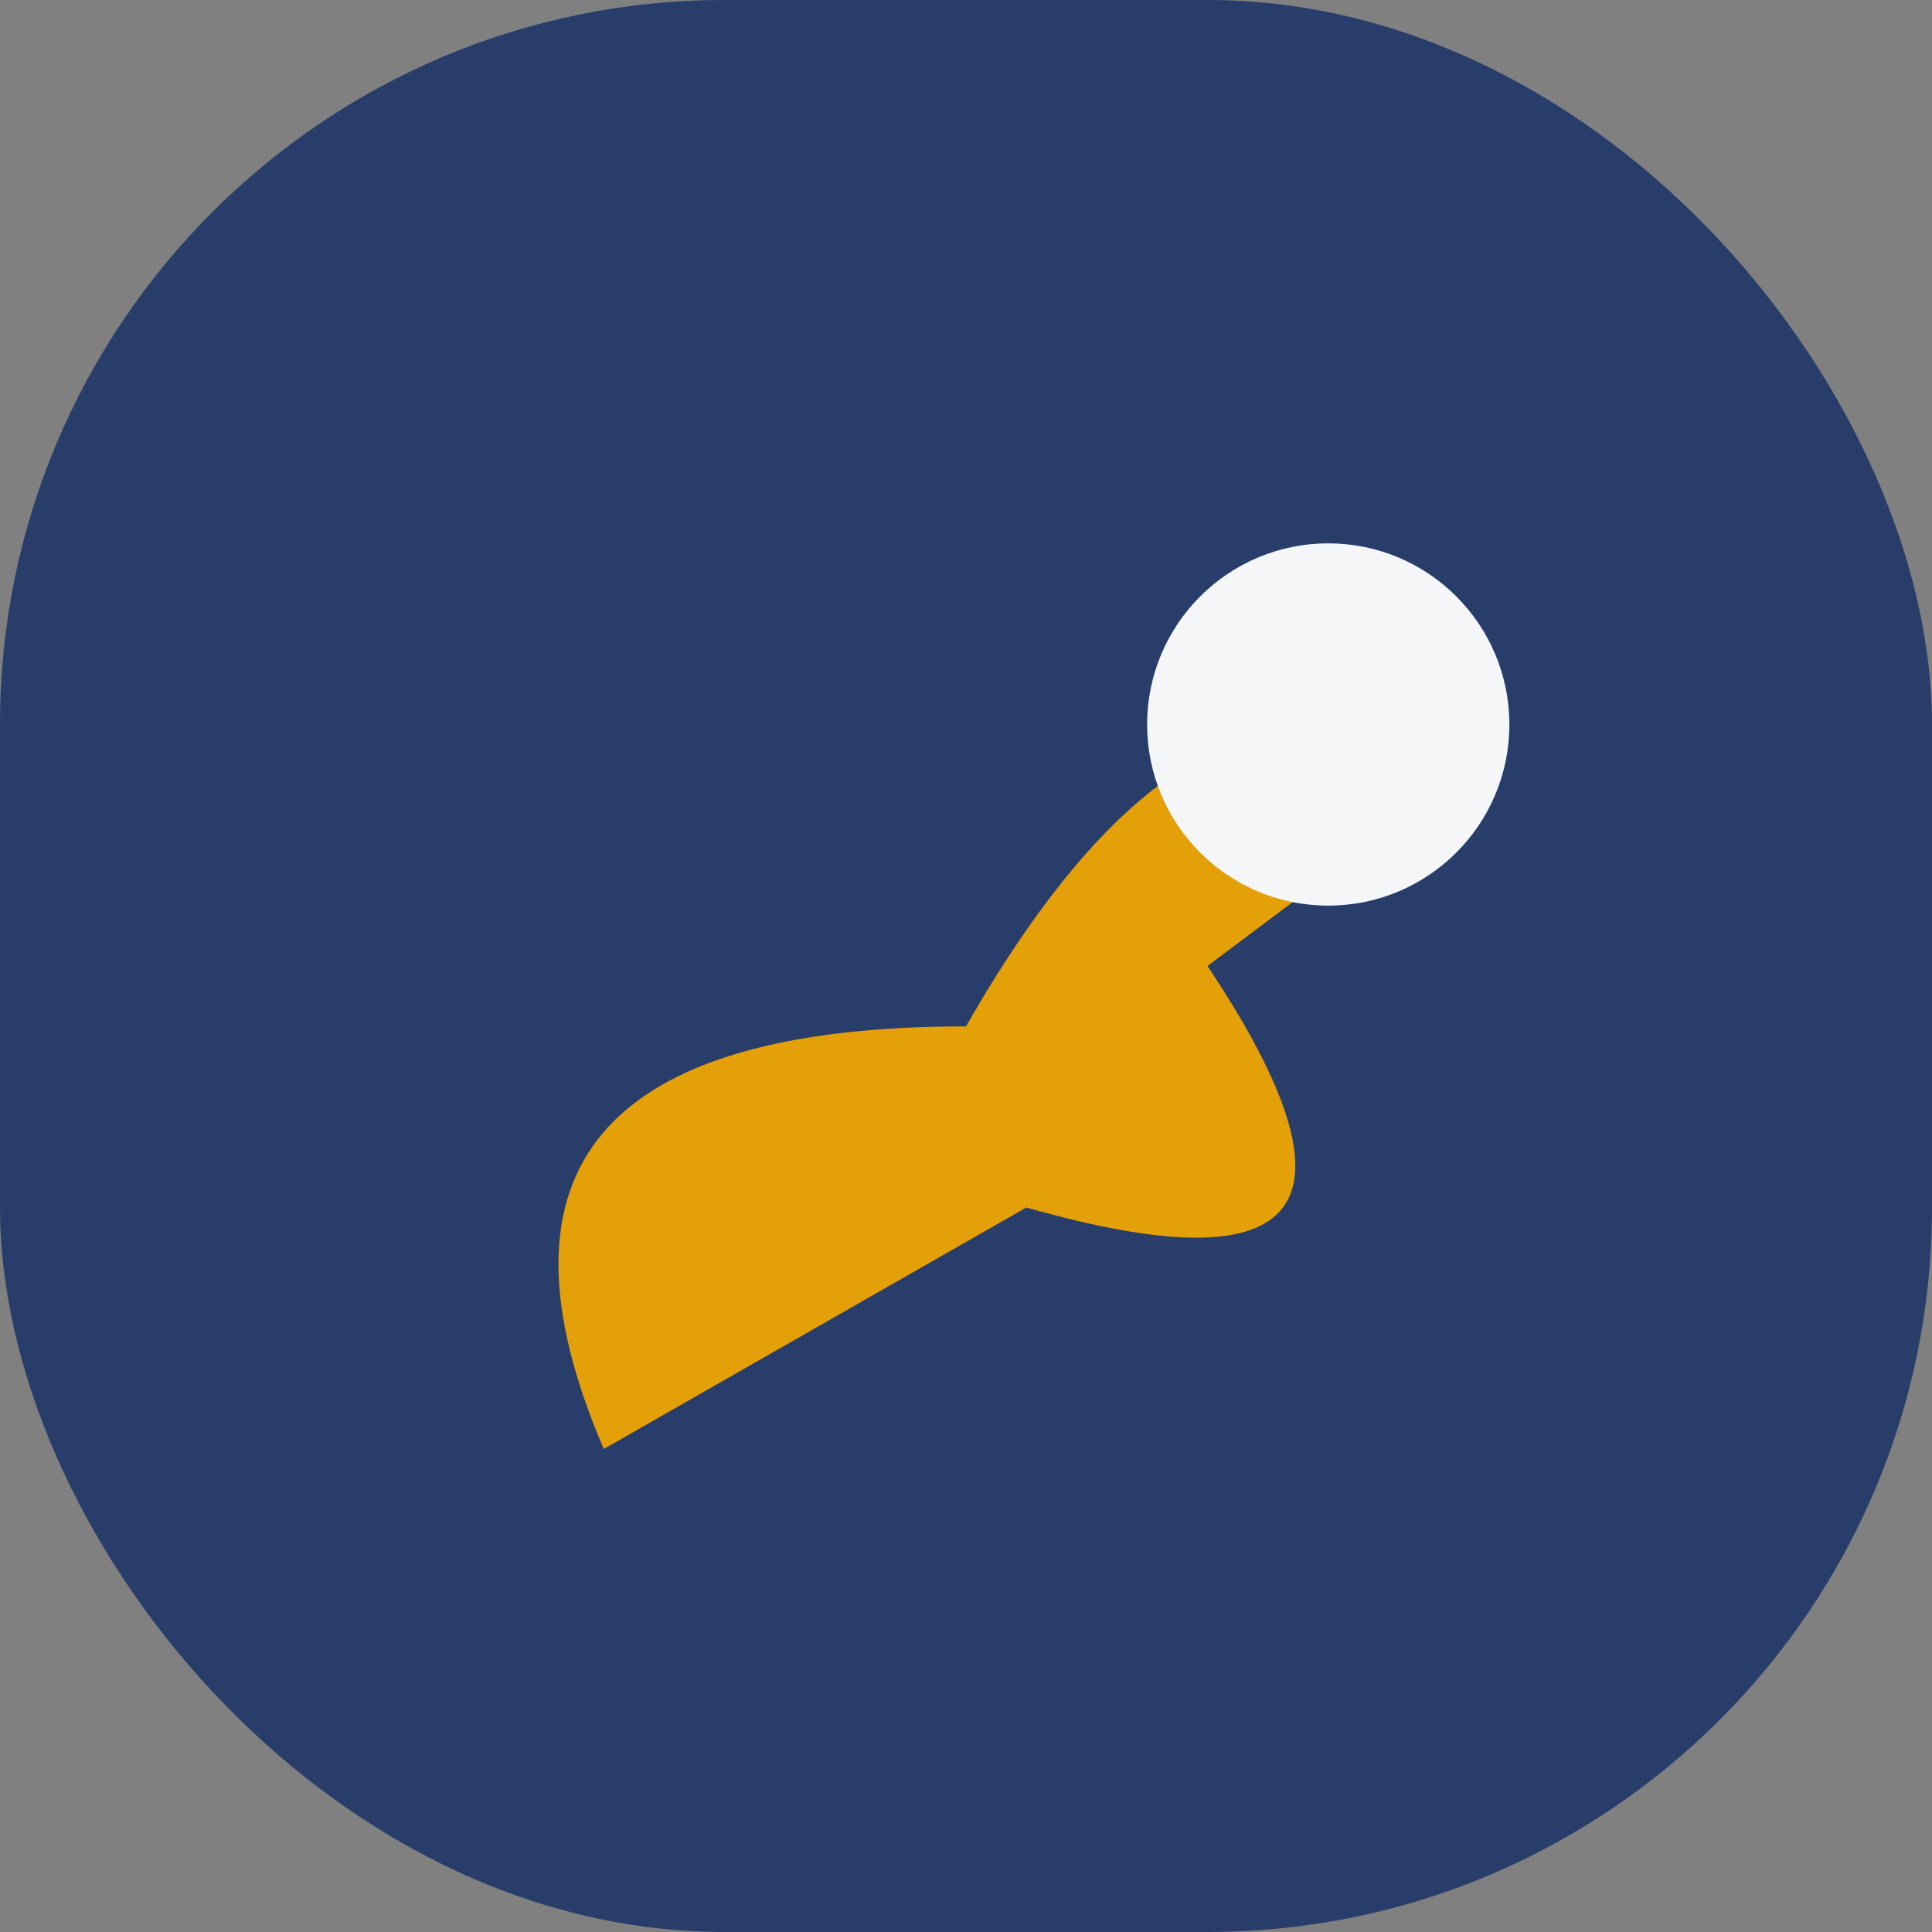
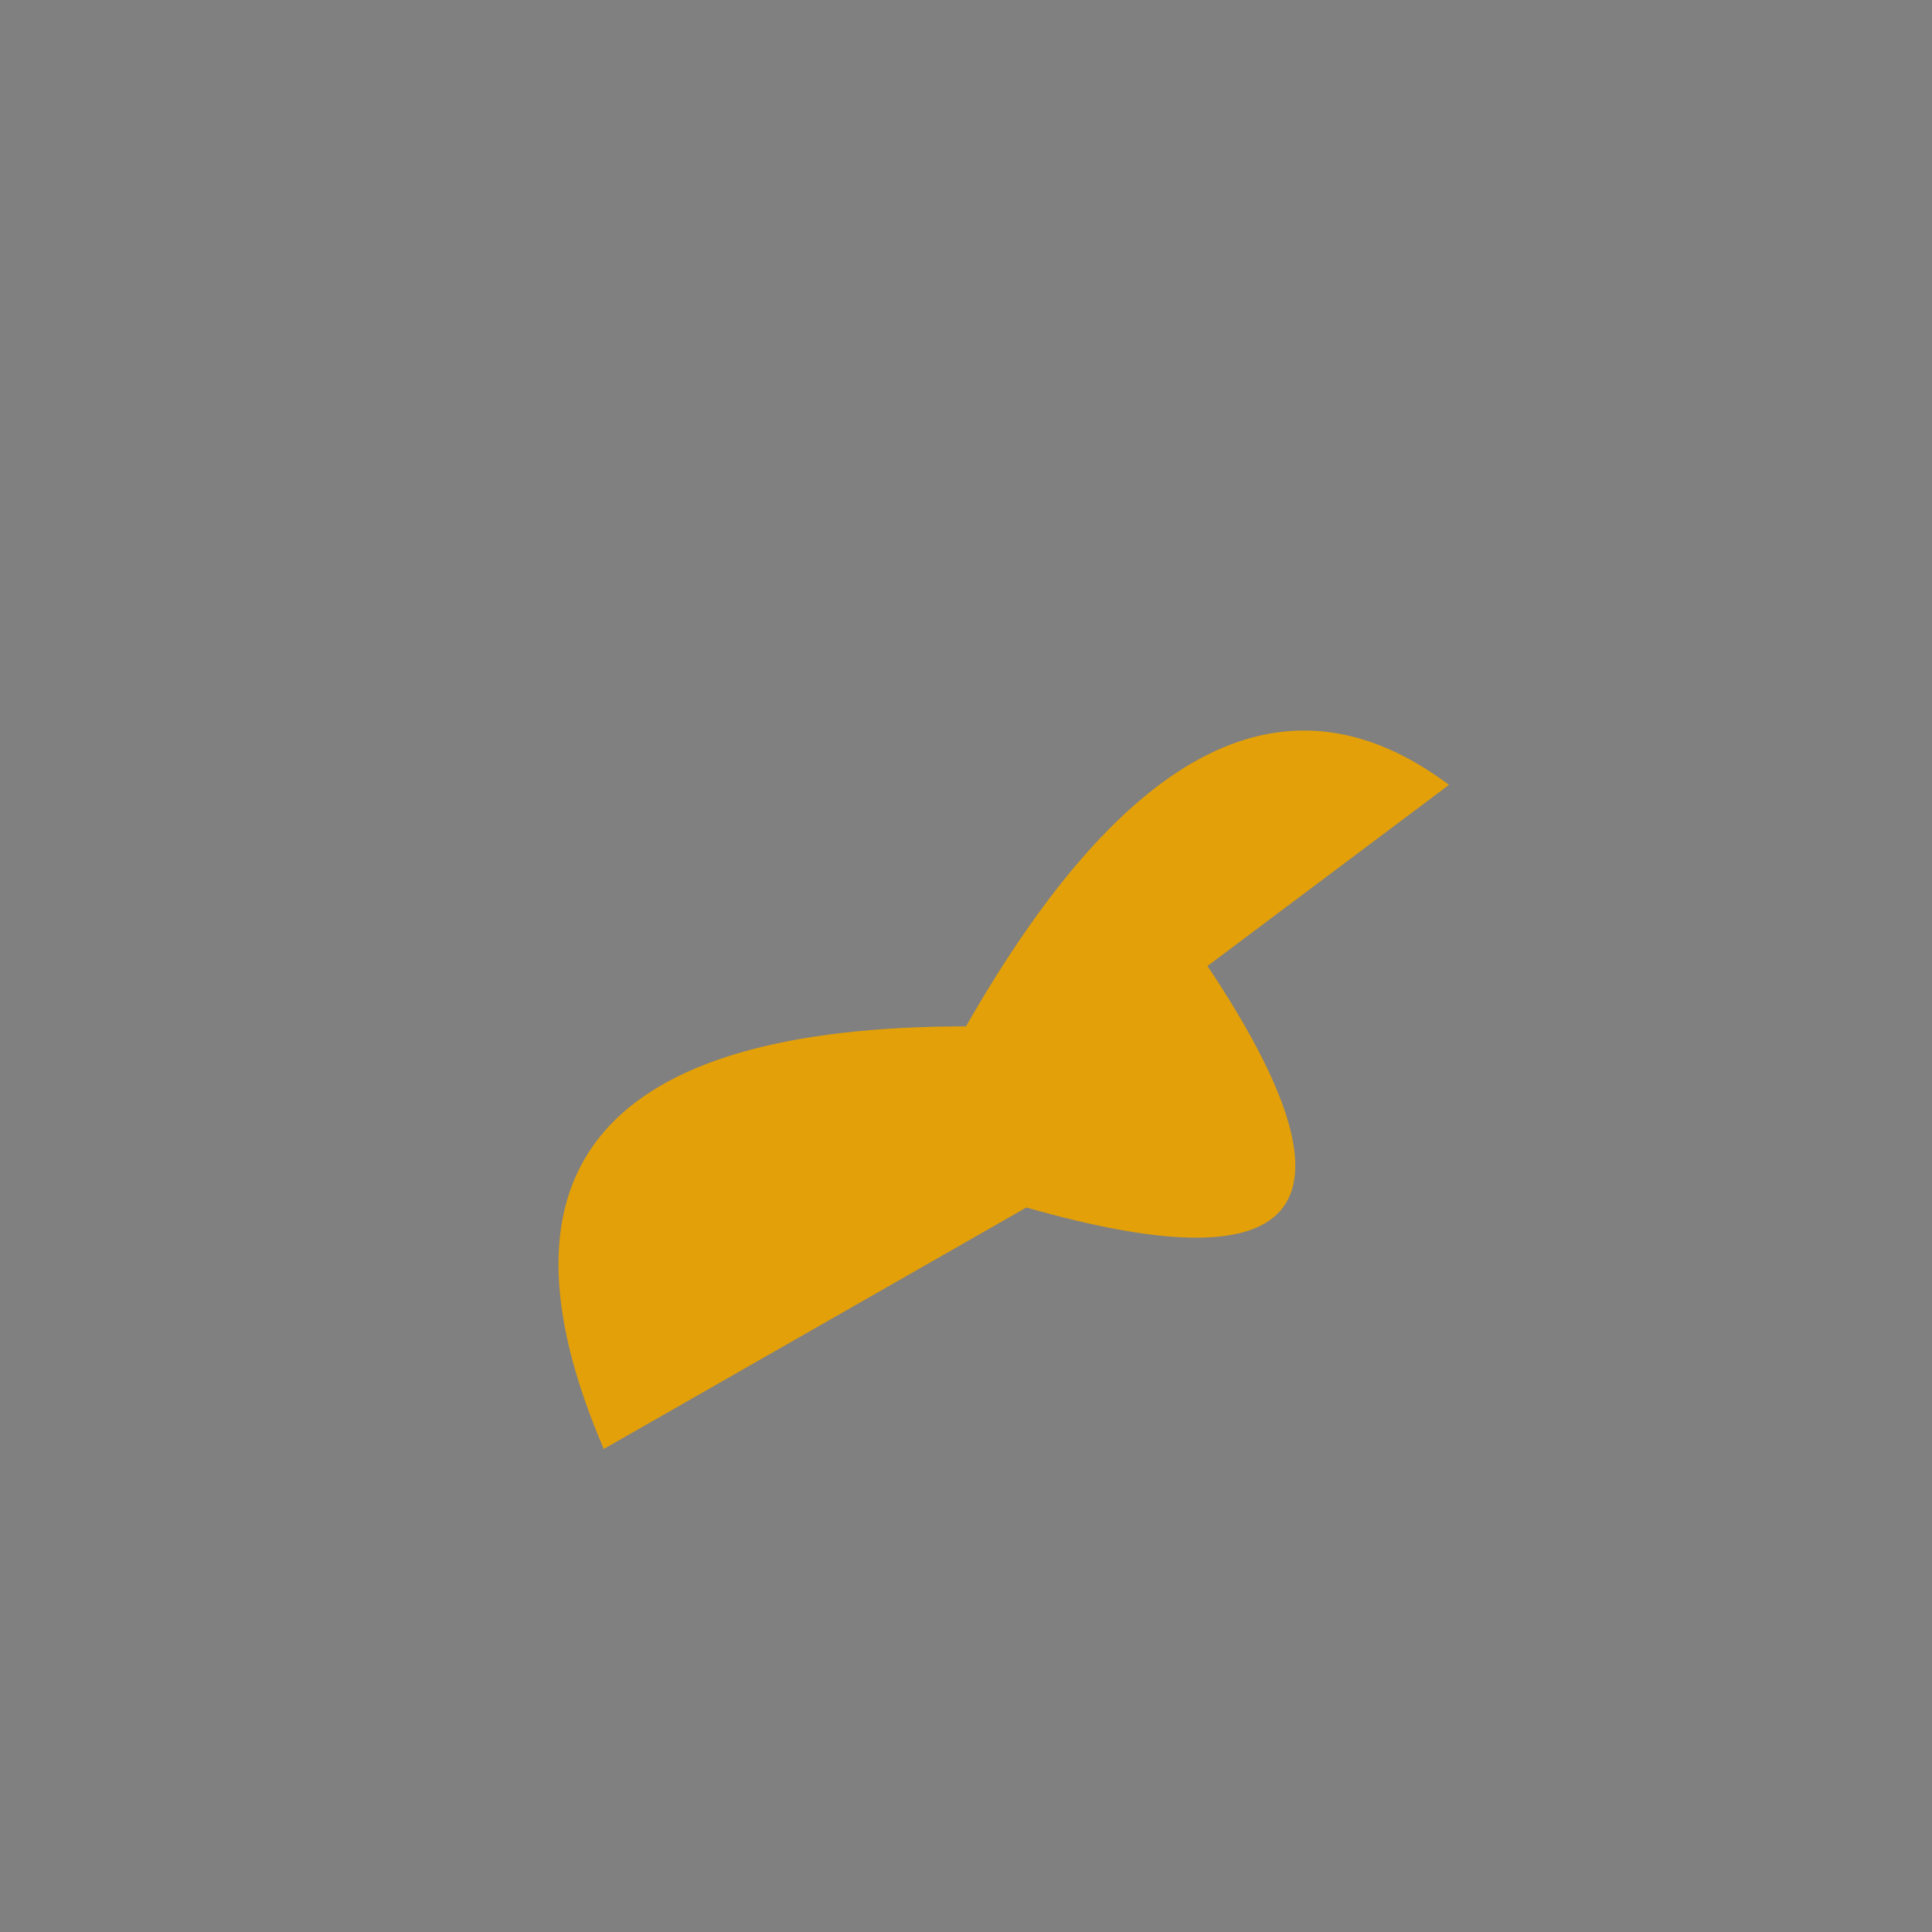
<svg xmlns="http://www.w3.org/2000/svg" width="32" height="32" viewBox="0 0 32 32">
  <rect x="0" y="0" width="32" height="32" fill="#808080" stroke="none" />
-   <rect width="32" height="32" rx="12" fill="#283D6A" />
  <path d="M10 24Q7 17 16 17 20 10 24 13L20 16Q24 22 17 20Z" fill="#E3A008" />
-   <circle cx="22" cy="12" r="3" fill="#F4F6F8" />
</svg>